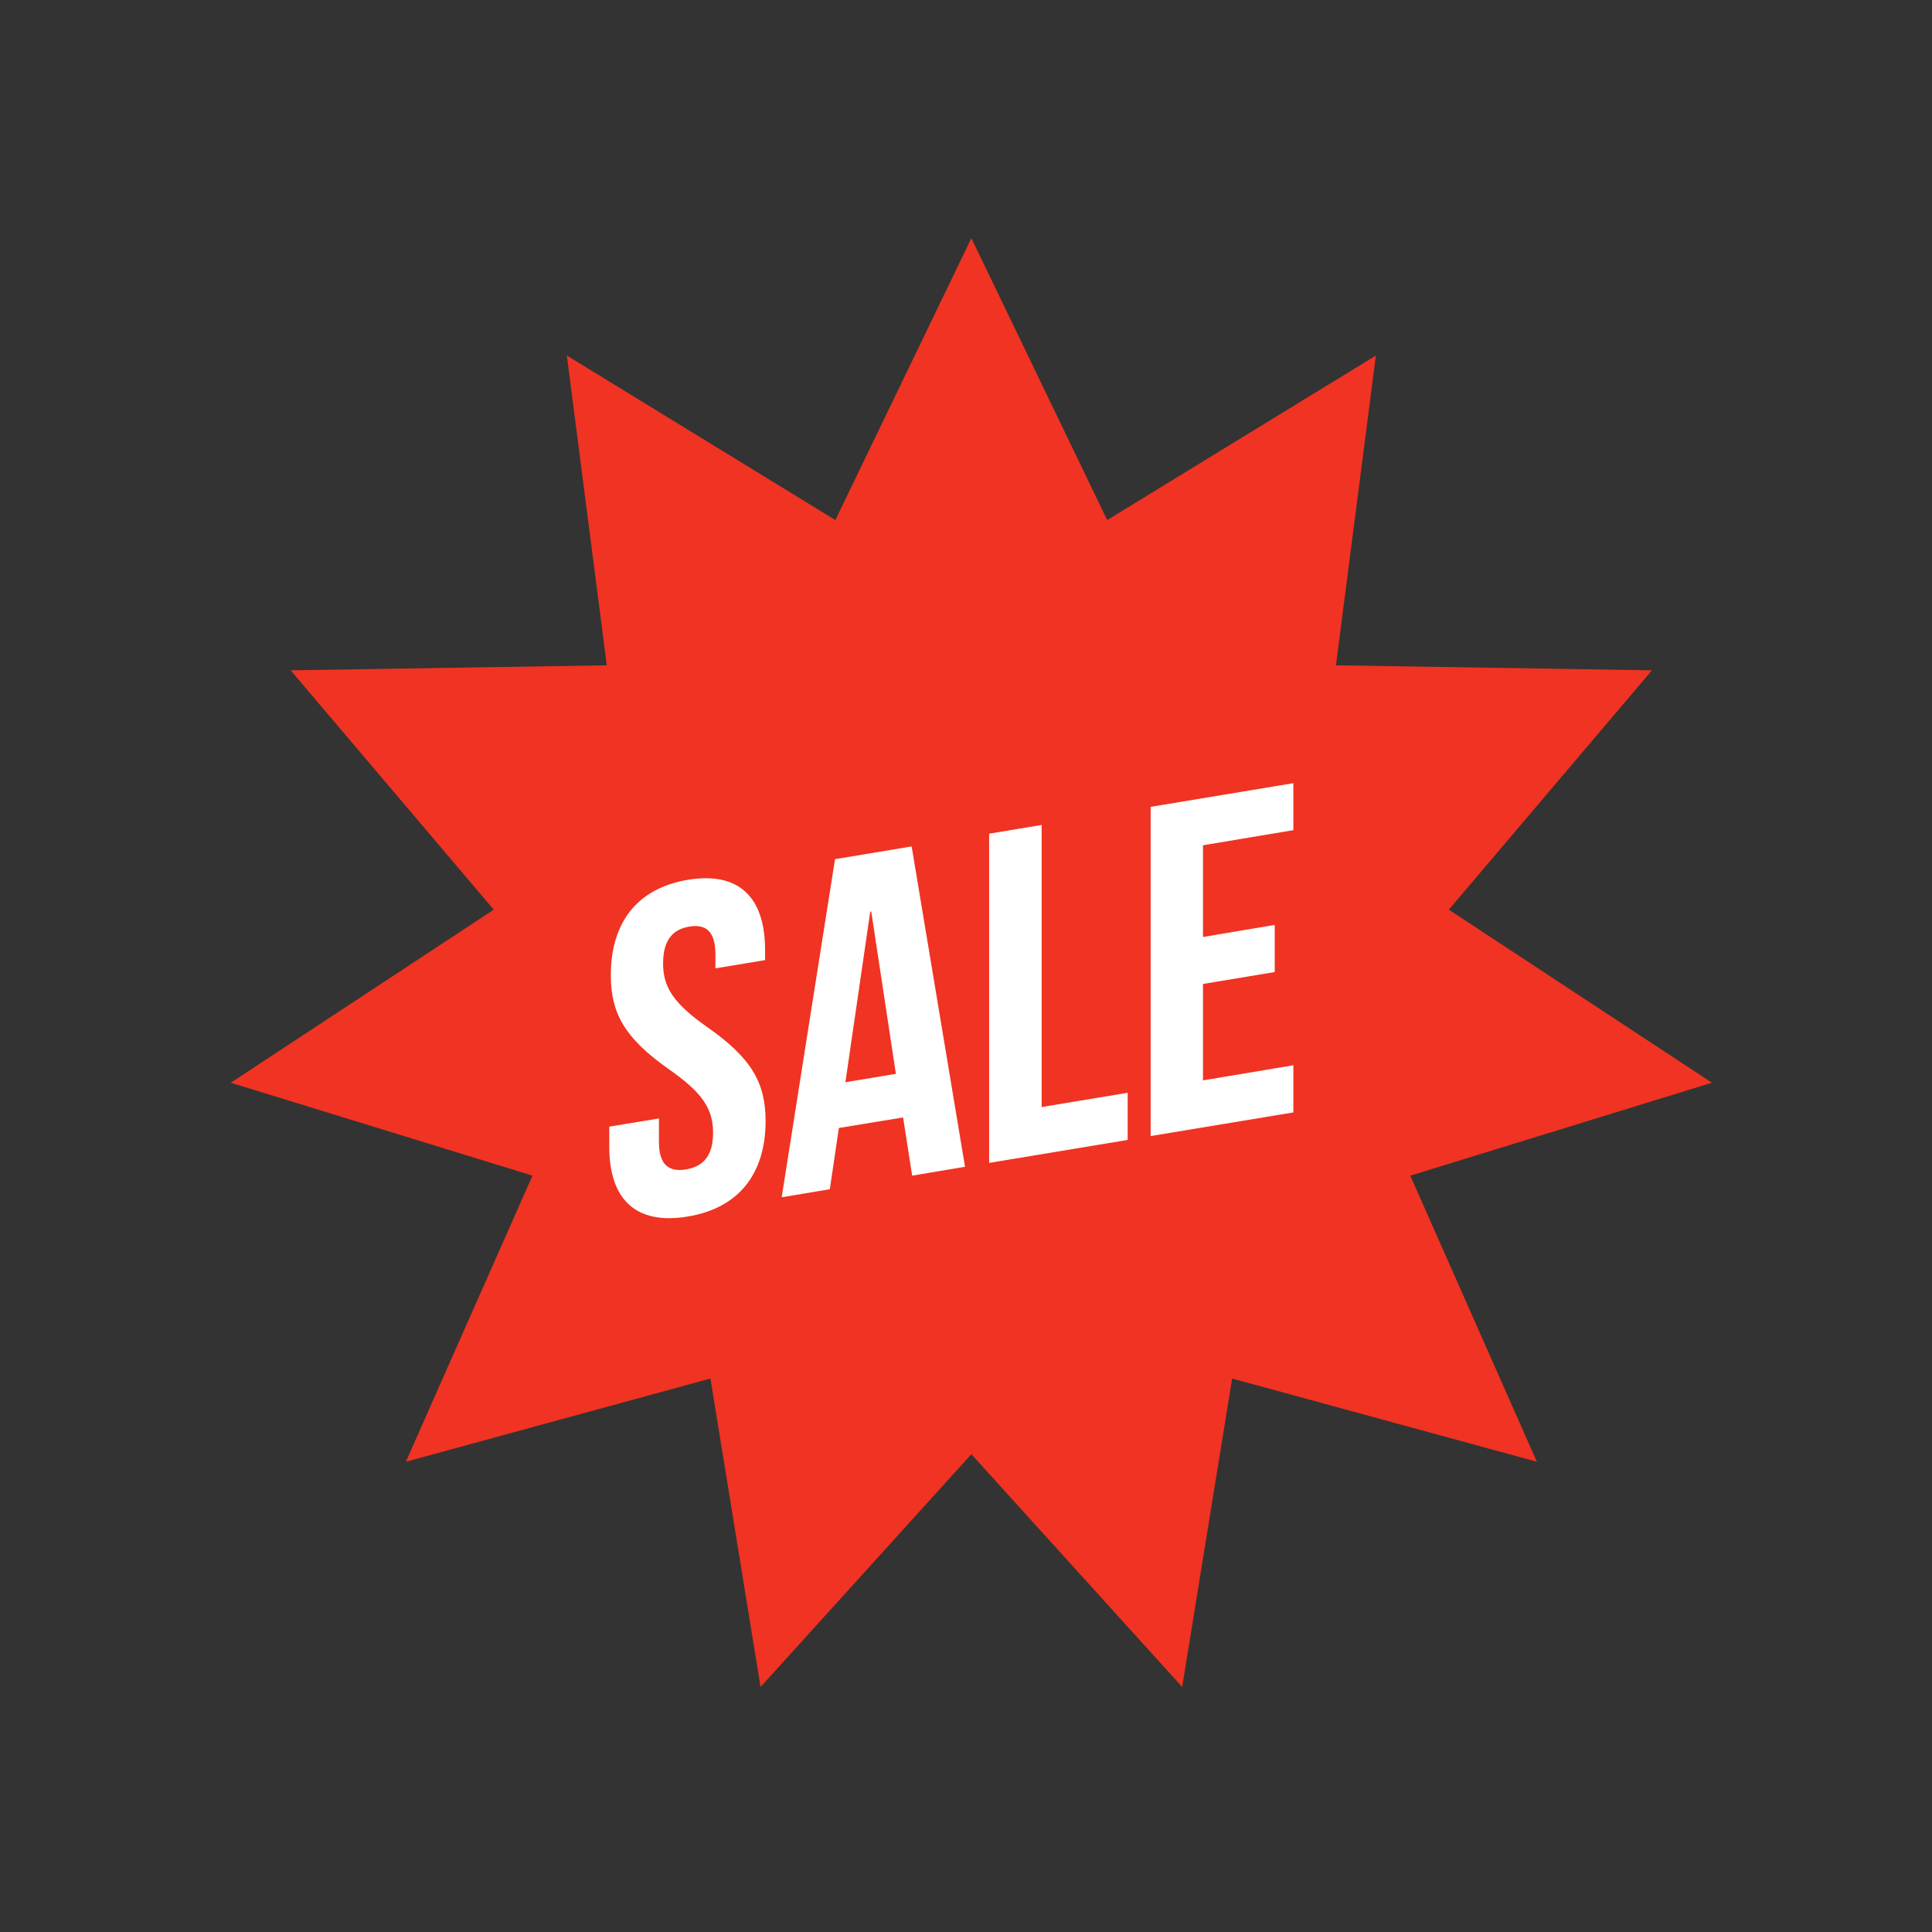
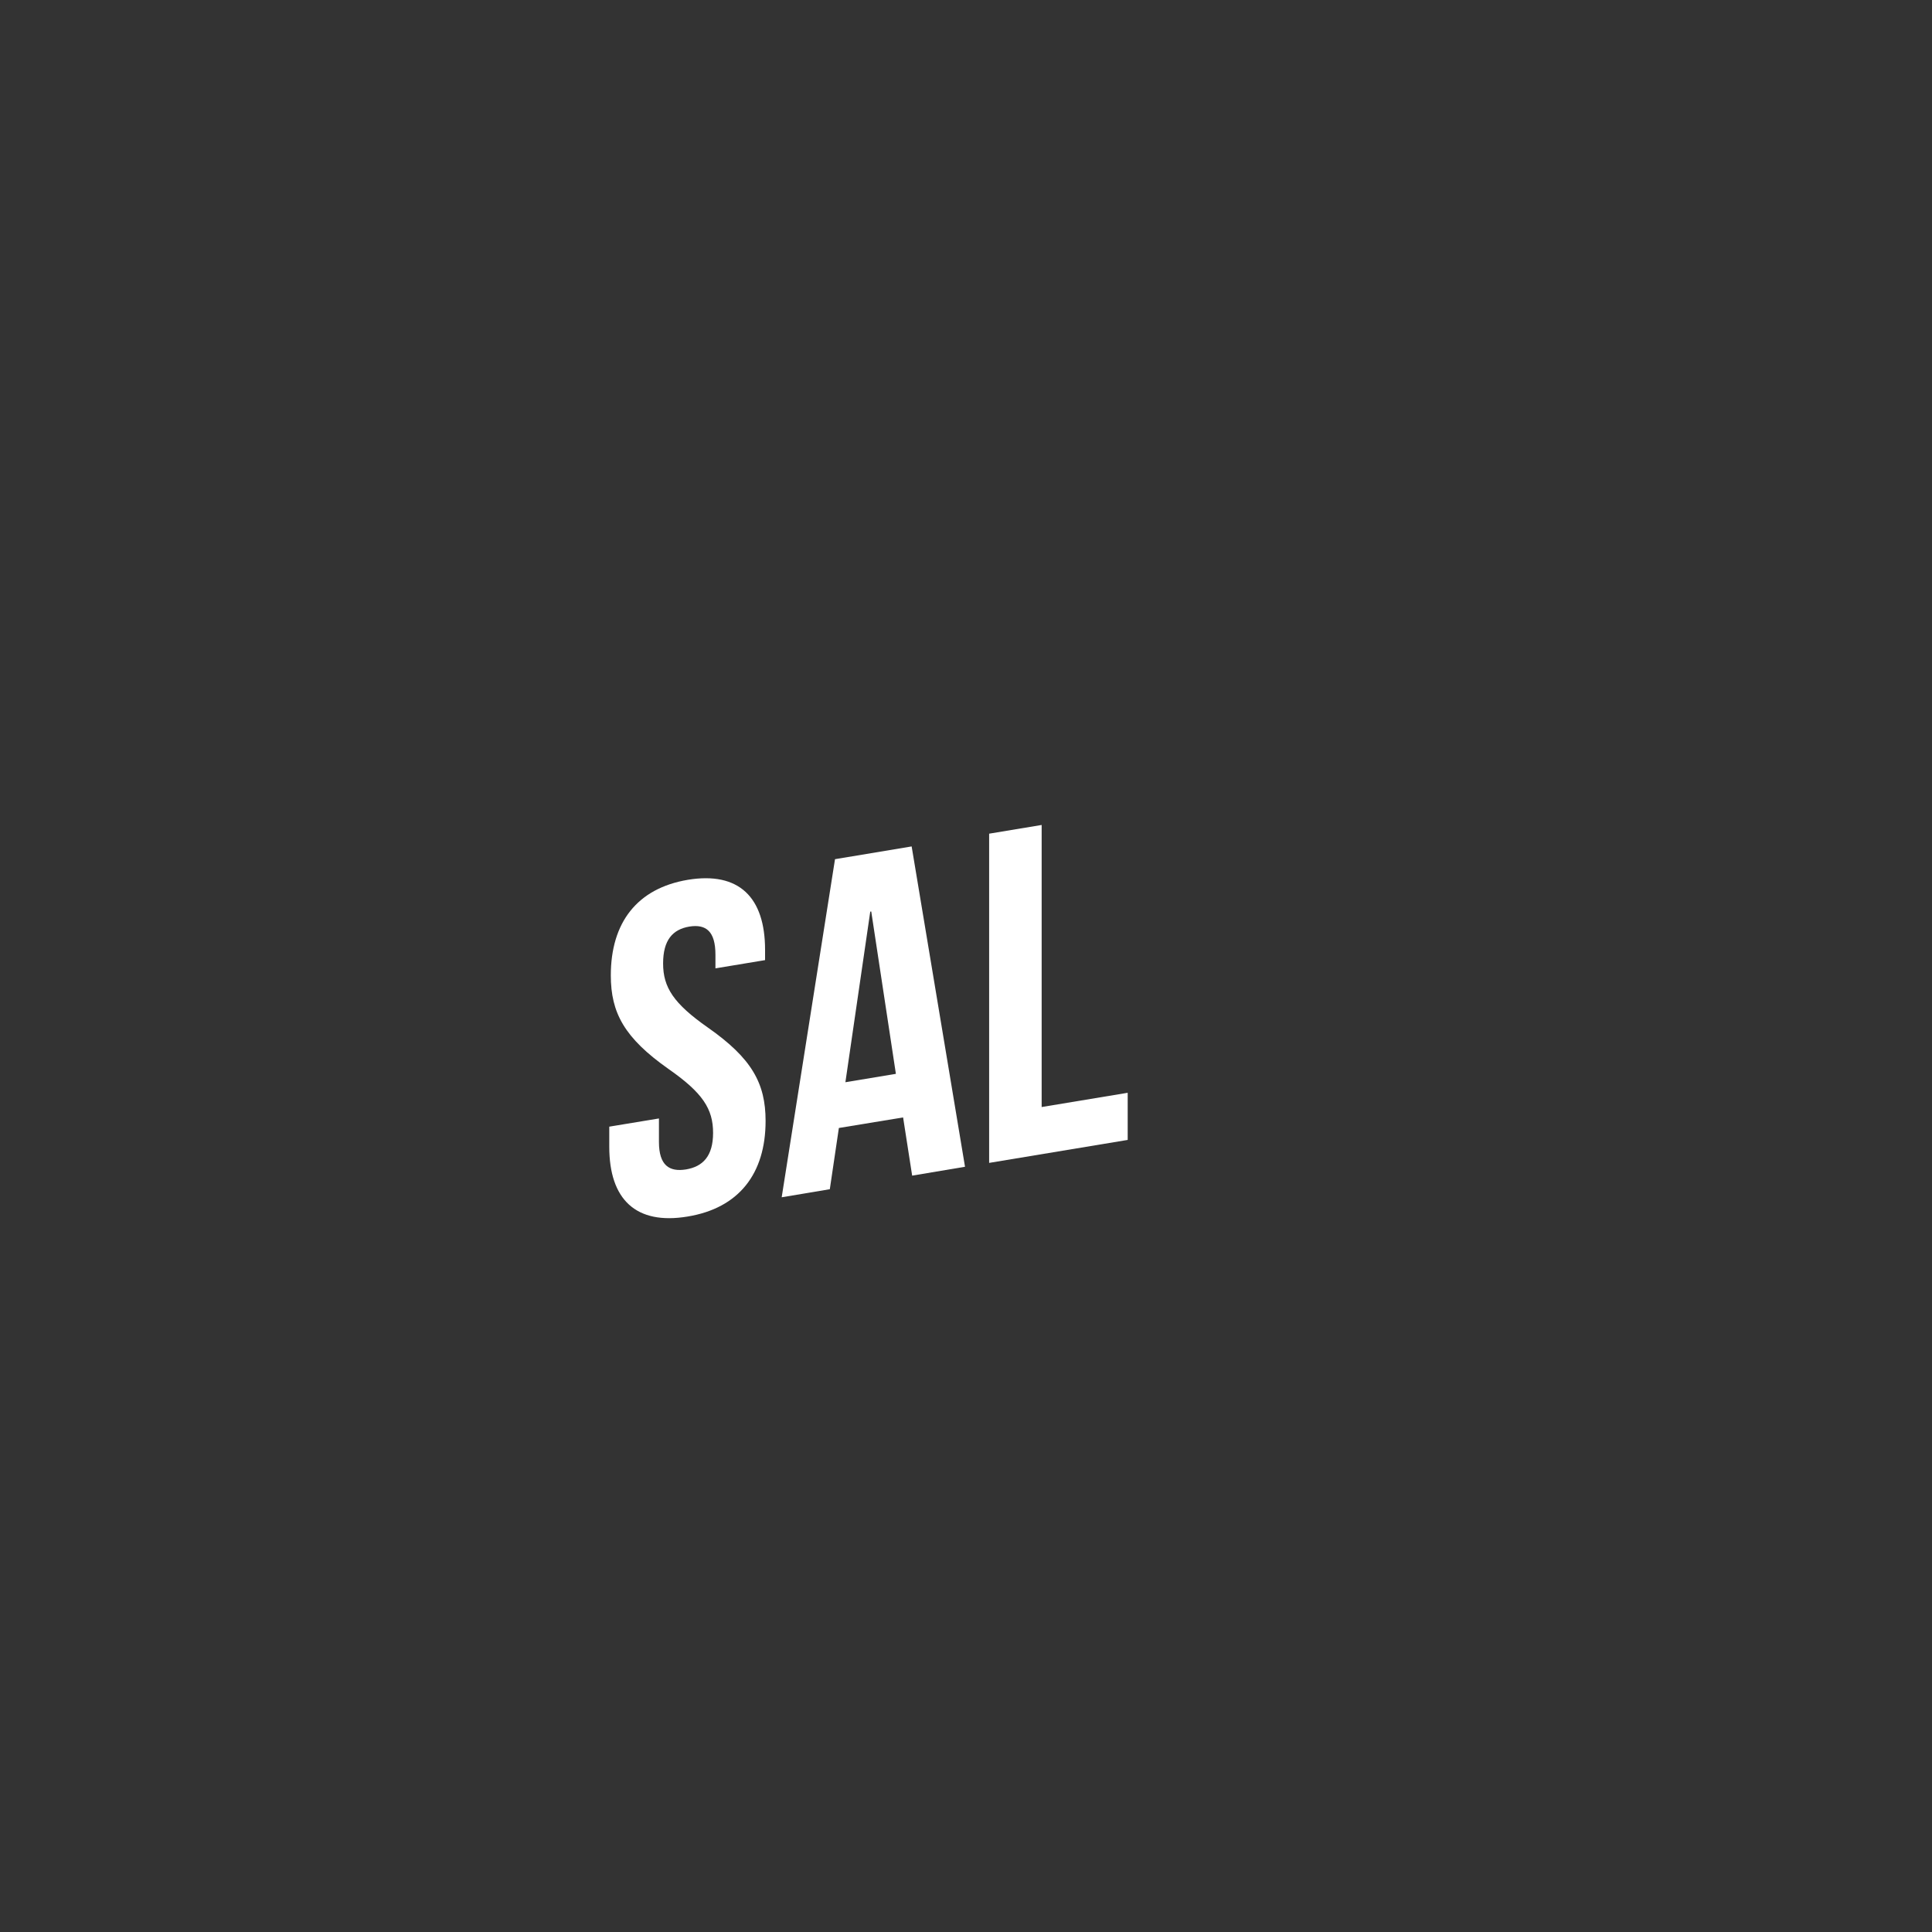
<svg xmlns="http://www.w3.org/2000/svg" version="1.0" preserveAspectRatio="xMidYMid meet" height="60" viewBox="0 0 45 45" zoomAndPan="magnify" width="60">
  <rect x="0" y="0" width="45" height="45" fill="#333333" stroke="none" />
  <defs>
    <clipPath id="18f27f593c">
-       <path clip-rule="nonzero" d="M 5.375 5.547 L 39.875 5.547 L 39.875 39.293 L 5.375 39.293 Z M 5.375 5.547" />
-     </clipPath>
+       </clipPath>
  </defs>
  <g clip-path="url(#18f27f593c)">
-     <path fill-rule="nonzero" fill-opacity="1" d="M 22.625 5.547 L 25.789 12.113 L 32.047 8.281 L 31.117 15.496 L 38.477 15.613 L 33.746 21.188 L 39.875 25.219 L 32.848 27.383 L 35.797 34.047 L 28.699 32.109 L 27.535 39.293 L 22.625 33.871 L 17.715 39.293 L 16.547 32.109 L 9.453 34.047 L 12.402 27.383 L 5.375 25.219 L 11.5 21.188 L 6.77 15.613 L 14.133 15.496 L 13.203 8.281 L 19.457 12.113 L 22.625 5.547" fill="#f03322" />
+     <path fill-rule="nonzero" fill-opacity="1" d="M 22.625 5.547 L 25.789 12.113 L 31.117 15.496 L 38.477 15.613 L 33.746 21.188 L 39.875 25.219 L 32.848 27.383 L 35.797 34.047 L 28.699 32.109 L 27.535 39.293 L 22.625 33.871 L 17.715 39.293 L 16.547 32.109 L 9.453 34.047 L 12.402 27.383 L 5.375 25.219 L 11.5 21.188 L 6.77 15.613 L 14.133 15.496 L 13.203 8.281 L 19.457 12.113 L 22.625 5.547" fill="#f03322" />
  </g>
  <path fill-rule="nonzero" fill-opacity="1" d="M 16.023 20.492 C 17.211 20.297 17.82 20.898 17.82 22.125 L 17.82 22.363 L 16.664 22.555 L 16.664 22.238 C 16.664 21.691 16.445 21.52 16.055 21.582 C 15.668 21.648 15.445 21.895 15.445 22.441 C 15.445 23 15.691 23.375 16.488 23.934 C 17.508 24.648 17.832 25.23 17.832 26.109 C 17.832 27.336 17.211 28.141 16.012 28.336 C 14.812 28.535 14.191 27.938 14.191 26.711 L 14.191 26.242 L 15.348 26.051 L 15.348 26.598 C 15.348 27.145 15.59 27.301 15.98 27.238 C 16.367 27.172 16.609 26.934 16.609 26.387 C 16.609 25.828 16.367 25.453 15.566 24.895 C 14.547 24.176 14.227 23.594 14.227 22.719 C 14.227 21.492 14.836 20.691 16.023 20.492" fill="#ffffff" />
  <path fill-rule="nonzero" fill-opacity="1" d="M 19.691 25.207 L 20.867 25.012 L 20.293 21.23 L 20.27 21.234 Z M 22.477 27.176 L 21.246 27.383 L 21.035 26.027 L 19.539 26.273 L 19.328 27.699 L 18.207 27.887 L 19.449 20.012 L 21.234 19.715 L 22.477 27.176" fill="#ffffff" />
  <path fill-rule="nonzero" fill-opacity="1" d="M 23.039 19.418 L 24.262 19.215 L 24.262 25.785 L 26.266 25.453 L 26.266 26.551 L 23.039 27.086 L 23.039 19.418" fill="#ffffff" />
-   <path fill-rule="nonzero" fill-opacity="1" d="M 28.02 21.824 L 29.691 21.543 L 29.691 22.641 L 28.02 22.918 L 28.02 25.164 L 30.125 24.812 L 30.125 25.91 L 26.801 26.461 L 26.801 18.793 L 30.125 18.242 L 30.125 19.336 L 28.02 19.688 L 28.02 21.824" fill="#ffffff" />
</svg>